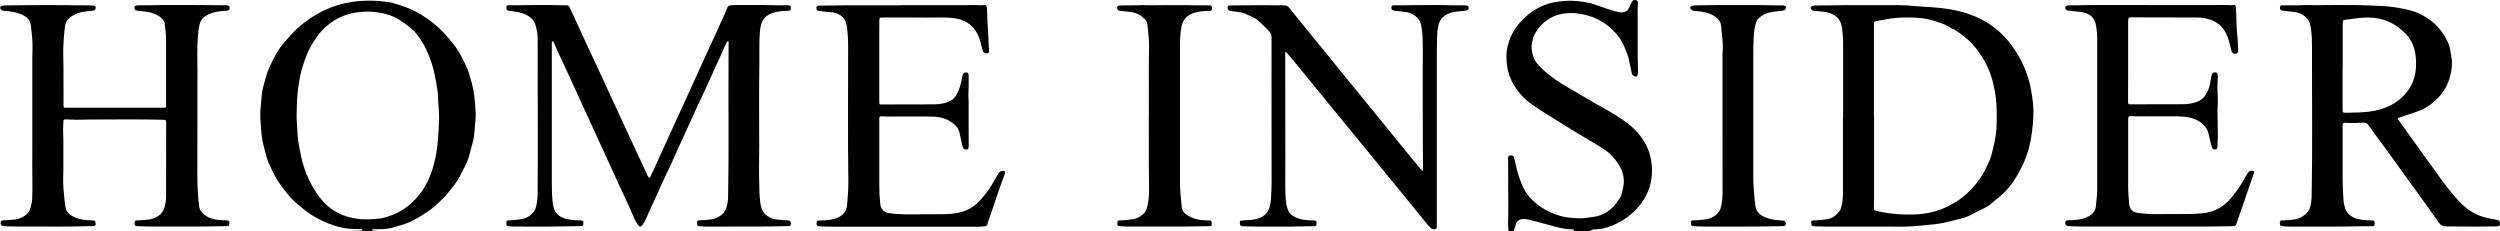
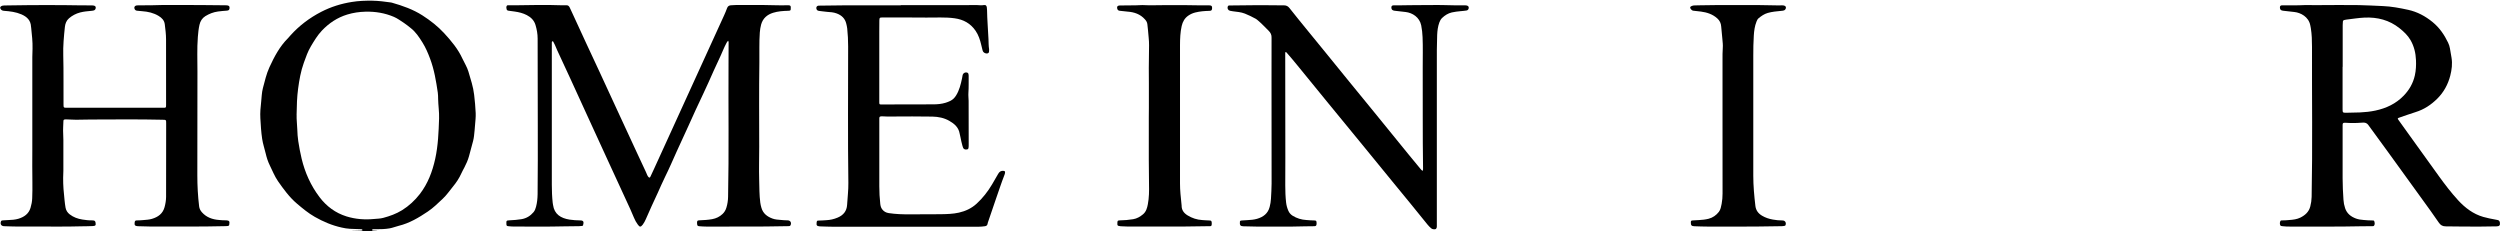
<svg xmlns="http://www.w3.org/2000/svg" viewBox="0 0 680.21 62.93" data-name="Ebene 2" id="Ebene_2">
  <g id="Content">
    <g>
      <path d="m95.52,62.93c.19-.12.4-.1.61-.11.66-.02,1.32-.03,1.99-.05.13,0,.27-.01.39-.04.07-.02.14-.08.11-.17-.01-.05-.05-.11-.09-.13-.14-.08-.29-.06-.44-.07-.96-.04-1.93-.06-2.89-.11-.76-.04-1.5-.17-2.24-.34-2.59-.57-5-1.59-7.3-2.9-1.78-1.01-3.32-2.3-4.87-3.61-2.06-1.75-3.62-3.91-5.15-6.1-.93-1.34-1.52-2.88-2.24-4.33-.51-1.02-.85-2.11-1.11-3.22-.31-1.33-.76-2.62-.96-3.97-.28-1.85-.38-3.72-.49-5.59-.09-1.54.06-3.06.23-4.58.06-.56.1-1.13.15-1.7.06-.66.15-1.32.32-1.96.51-1.9.94-3.84,1.76-5.63,1.32-2.87,2.79-5.68,5.08-7.95.24-.24.45-.51.68-.77,2.38-2.64,5.17-4.74,8.34-6.38,2.64-1.36,5.43-2.23,8.34-2.69,1.84-.3,3.72-.37,5.6-.34,1.69.03,3.36.25,5.02.48.09.01.19.04.28.06,2.9.83,5.72,1.81,8.3,3.46,2.17,1.39,4.18,2.97,5.91,4.84,1.93,2.1,3.78,4.3,4.98,6.94.54,1.17,1.25,2.26,1.62,3.5.61,2.09,1.32,4.16,1.56,6.33.19,1.65.35,3.31.42,4.98.04,1.06-.08,2.12-.17,3.17-.09,1-.15,2-.28,2.99-.06.47-.13.94-.25,1.39-.37,1.39-.74,2.78-1.12,4.17-.3,1.08-.75,2.1-1.27,3.09-.28.53-.58,1.07-.83,1.62-.59,1.31-1.37,2.48-2.28,3.58-.91,1.11-1.72,2.31-2.78,3.3-1.3,1.22-2.57,2.48-4.05,3.47-2.45,1.65-4.99,3.17-7.91,3.88-.83.2-1.61.54-2.46.69-1.24.22-2.48.24-3.73.24-.23,0-.45-.01-.68-.01-.15,0-.34,0-.36.2-.02.23.2.18.33.19.23.02.45.03.68.04.19.01.38.02.55.11h-7.27Zm-14.81-31.6c-.05,1.03.13,2.46.18,3.9.04,1.06.1,2.12.26,3.16.25,1.61.54,3.21.92,4.79.92,3.81,2.5,7.34,4.88,10.47,1.9,2.5,4.32,4.29,7.32,5.23,2.45.76,4.97.95,7.52.7.83-.08,1.67-.08,2.48-.3,1.8-.48,3.53-1.1,5.13-2.09,1.89-1.18,3.49-2.67,4.84-4.41,2.18-2.83,3.4-6.08,4.17-9.54.8-3.63.93-7.31,1.06-11,.06-1.78-.23-3.55-.26-5.33-.01-.57-.01-1.14-.09-1.7-.46-3.15-.98-6.28-2.11-9.28-.57-1.51-1.19-2.98-2.05-4.35-.92-1.47-1.85-2.91-3.25-3.98-.6-.46-1.17-.96-1.81-1.37-.89-.57-1.74-1.22-2.72-1.64-2.48-1.06-5.08-1.48-7.76-1.41-1.66.04-3.3.28-4.92.77-2.72.83-4.98,2.34-6.92,4.38-1.21,1.28-2.1,2.78-2.99,4.27-.84,1.4-1.37,2.95-1.92,4.48-.83,2.3-1.24,4.69-1.56,7.08-.3,2.23-.37,4.49-.41,7.15Z" />
-       <path d="m410.48,62.93c-.27-1.45-.12-2.91-.11-4.36.05-4.92-.07-9.85-.03-14.77,0-.25-.03-.49-.04-.74,0-.48.15-.66.6-.75.55-.11.87.02,1,.48.18.6.34,1.2.46,1.82.42,2.09,1.05,4.1,1.92,6.05.84,1.87,2.1,3.41,3.67,4.7,1.64,1.35,3.48,2.34,5.48,3.05,1.4.5,2.85.77,4.33.87.64.04,1.28.11,1.93.12,1.31.03,2.6-.24,3.89-.4.62-.08,1.23-.23,1.82-.43,1.93-.65,3.37-1.92,4.53-3.54.23-.32.46-.65.69-.97.26-.36.45-.75.57-1.17.21-.75.39-1.5.52-2.27.33-1.97-.11-3.8-1.09-5.51-1.3-2.28-3.15-4-5.43-5.28-1.09-.61-2.12-1.32-3.2-1.94-2.52-1.46-5.02-2.97-7.47-4.54-2.52-1.61-5.12-3.1-7.57-4.82-2.14-1.5-3.88-3.39-5.19-5.65-.87-1.5-1.44-3.12-1.7-4.85-.28-1.88-.28-3.74.17-5.58.44-1.8,1.18-3.48,2.27-4.98,2.2-3.02,5.01-5.24,8.6-6.4,1.19-.39,2.42-.59,3.67-.73,2.62-.31,5.21-.05,7.79.47.45.09.87.27,1.3.41,2.16.75,4.31,1.55,6.54,2.09.56.13,1.08.09,1.62-.07.51-.15.88-.43,1.11-.9.11-.22.21-.44.32-.67.18-.38.34-.76.53-1.13.3-.57.89-.71,1.42-.36.12.08.17.19.21.33.06.22.07.45.04.68-.11,1.04-.07,2.08-.07,3.12,0,3.56.02,7.12,0,10.68,0,1.5.12,2.99.08,4.49,0,.32-.02.65-.12.95-.13.41-.33.5-.73.37-.47-.15-.75-.42-.85-.94-.23-1.13-.5-2.25-.7-3.39-.12-.71-.34-1.4-.63-2.06-.23-.54-.43-1.09-.65-1.63-.9-2.19-2.34-3.96-4.14-5.47-2.18-1.84-4.73-2.96-7.49-3.48-2.07-.39-4.19-.41-6.25.16-2.05.56-3.76,1.66-5.14,3.27-.43.5-.81,1.05-1.15,1.62-.39.64-.69,1.31-.81,2.05-.09.58-.3,1.14-.29,1.73.03,1.14.22,2.25.71,3.31.6,1.31,1.59,2.27,2.65,3.21,2,1.76,4.17,3.27,6.48,4.58,2.3,1.31,4.57,2.69,6.87,4.01,2.18,1.25,4.41,2.43,6.53,3.79,1.83,1.18,3.63,2.41,5.14,4,2.16,2.29,3.64,4.94,4.16,8.06.56,3.42.17,6.73-1.5,9.81-.63,1.17-1.4,2.24-2.29,3.23-1.63,1.82-3.57,3.2-5.76,4.26-1.37.66-2.81,1.14-4.31,1.4-.44.08-.91.07-1.36.08-.5,0-.97.09-1.39.37.48.1.99-.02,1.46.17h-7.84c.49-.19,1.01-.07,1.52-.13.19-.02.4.04.58-.09-.17-.36-.47-.33-.75-.33-.91,0-1.81-.12-2.7-.3-1.21-.24-2.39-.59-3.58-.91-1.7-.46-3.39-.94-5.1-1.35-.44-.1-.89-.22-1.34-.25-.99-.06-2.21.27-2.48,1.58-.13.61-.41,1.18-.58,1.78h-1.36Z" />
      <path d="m198.11,11.08c-.26.23-.36.47-.49.7-.61,1.12-1.05,2.31-1.58,3.46-.62,1.34-1.25,2.68-1.86,4.02-.95,2.08-1.83,4.2-2.84,6.26-1.43,2.93-2.74,5.91-4.09,8.87-1.02,2.24-2.06,4.47-3.08,6.71-1.05,2.33-2.05,4.68-3.19,6.97-.72,1.44-1.34,2.93-2.01,4.39-.55,1.2-1.12,2.4-1.67,3.61-.54,1.19-1.07,2.38-1.59,3.58-.23.52-.49,1.03-.84,1.48-.55.7-.82.69-1.33-.02-.41-.57-.77-1.17-1.03-1.83-.63-1.58-1.37-3.12-2.08-4.67-1.65-3.62-3.33-7.22-4.99-10.83-1.84-4.01-3.68-8.02-5.52-12.03-1.59-3.46-3.16-6.92-4.75-10.38-1.18-2.56-2.37-5.12-3.56-7.68-.32-.69-.56-1.41-.94-2.07-.09-.15-.13-.43-.36-.38-.21.05-.16.32-.17.5,0,.42,0,.83,0,1.25,0,12.42,0,24.84,0,37.27,0,1.65.06,3.29.24,4.93.02.19.06.37.09.56.35,2.56,2.14,3.63,4.48,4,.97.15,1.96.21,2.94.22,1,.01.96.54.75,1.32-.04.15-.19.18-.32.19-.26.03-.53.06-.79.06-1.36.02-2.73.02-4.09.05-4.56.12-9.13.04-13.69.05-.49,0-.98-.05-1.47-.1-.4-.04-.47-.14-.5-.55,0-.02,0-.04,0-.06-.04-.92,0-.94.91-.99,1.08-.06,2.15-.12,3.22-.31,1.33-.23,2.4-.89,3.26-1.91.36-.43.54-.95.68-1.48.29-1.11.4-2.23.42-3.37.09-6.21.04-12.42.05-18.63,0-7.92-.02-15.83-.04-23.75,0-1.26-.22-2.48-.58-3.69-.38-1.27-1.24-2.1-2.37-2.69-1.04-.54-2.16-.81-3.31-.97-.54-.07-1.09-.15-1.63-.22-.27-.03-.48-.13-.55-.41-.08-.31-.14-.64.05-.93.12-.19.34-.14.52-.14.83,0,1.67,0,2.5-.01,3.03-.08,6.06-.06,9.09-.06,1.36,0,2.72.11,4.09.06.47-.02.74.24.92.62.27.56.53,1.13.79,1.7,2.38,5.2,4.79,10.39,7.21,15.56,1.62,3.46,3.21,6.94,4.81,10.42,1.79,3.87,3.58,7.73,5.37,11.6.85,1.84,1.72,3.67,2.57,5.51.11.24.2.49.31.73.09.21.19.41.35.58.25.26.39.24.55-.09.32-.68.64-1.37.96-2.06,1.51-3.31,3.02-6.61,4.53-9.92,2.77-6.08,5.55-12.16,8.32-18.24,1.78-3.89,3.56-7.78,5.33-11.68.59-1.31,1.23-2.6,1.72-3.96.17-.48.51-.72,1.02-.76.51-.04,1.02-.08,1.53-.08,2.5,0,5,.02,7.5.01,2.14,0,4.28.15,6.42.06.13,0,.26.01.4.02.28.03.45.17.45.48,0,.08,0,.15,0,.23,0,.72-.04.76-.76.78-1.37.04-2.73.13-4.04.54-1.61.5-2.78,1.49-3.26,3.19-.2.72-.3,1.44-.36,2.18-.2,2.72-.08,5.45-.12,8.18-.11,7.63-.05,15.26-.04,22.89,0,3.03-.1,6.06-.01,9.09.06,2.04.03,4.09.3,6.12.06.47.17.93.3,1.38.44,1.58,1.58,2.44,3.04,2.97.7.26,1.45.3,2.18.36.64.06,1.28.12,1.93.12.75,0,1.12.67.77,1.35-.07.13-.18.19-.32.21-.15.02-.3.02-.45.02-2.02.03-4.05.08-6.07.09-3.43.02-6.85.01-10.28.02-1.95,0-3.9,0-5.85,0-.61,0-1.21-.04-1.81-.09-.49-.04-.58-.14-.63-.63-.01-.11-.02-.23-.02-.34.02-.52.12-.62.64-.64,1.17-.05,2.34-.11,3.5-.32,1.07-.2,2.01-.65,2.8-1.4.51-.48.85-1.06,1.05-1.73.3-.97.44-1.95.46-2.96.25-12.04.05-24.08.12-36.13,0-1.82.02-3.64.02-5.45,0-.27.06-.56-.13-.89Z" />
      <path d="m31.26,29.32c4.36,0,8.71,0,13.07,0,.85,0,.86,0,.86-.83,0-5.93.01-11.85-.01-17.78,0-1.38-.18-2.76-.35-4.13-.14-1.06-.8-1.71-1.66-2.24-1.38-.84-2.9-1.18-4.48-1.29-.45-.03-.9-.09-1.36-.13-.31-.02-.54-.15-.69-.43-.24-.44-.03-.9.46-1,.13-.03.26-.02.4-.03.76-.01,1.52-.04,2.27-.02,1.52.04,3.03-.08,4.54-.08,3.62.02,7.23-.03,10.85.02,2.06.03,4.13.05,6.19.06.15,0,.3,0,.45.02.5.07.67.25.66.68-.01.48-.19.71-.67.75-.83.06-1.66.13-2.49.24-1.24.17-2.38.62-3.44,1.27-.86.54-1.36,1.36-1.58,2.33-.25,1.09-.36,2.2-.45,3.32-.25,3.18-.1,6.36-.11,9.54-.02,9.37,0,18.75-.03,28.12,0,2.83.15,5.64.49,8.44.08.63.34,1.13.76,1.61,1.24,1.39,2.84,1.95,4.64,2.09.66.05,1.32.13,1.98.1.15,0,.3.02.45.06.27.07.43.25.42.53,0,.19-.04.38-.05.56-.02.25-.18.36-.41.39-.19.02-.38.03-.57.04-6.89.17-13.78.1-20.67.1-1.04,0-2.08-.05-3.12-.08-.04,0-.08,0-.11,0-.78-.06-.97-.29-.86-1.05.06-.4.18-.53.6-.53.59,0,1.17-.04,1.76-.09.79-.07,1.6-.11,2.36-.34,1.64-.49,2.92-1.39,3.41-3.16.25-.92.41-1.85.42-2.8.01-6.67.02-13.33.02-20,0-.99,0-.98-1.01-1-6.51-.15-13.03-.08-19.54-.06-1.32,0-2.65.04-3.97.06-.83.01-1.66-.09-2.5-.09-.15,0-.3,0-.45,0-.37.03-.48.11-.49.48-.03,1.13-.13,2.27-.06,3.41.03.57.05,1.13.05,1.7,0,2.78,0,5.57,0,8.35,0,.64-.06,1.29-.06,1.93-.02,2.05.15,4.08.38,6.11.08.68.14,1.35.27,2.03.14.76.53,1.36,1.14,1.83,1.02.79,2.18,1.2,3.43,1.4.88.14,1.76.25,2.66.23.13,0,.27,0,.4.03.3.04.46.22.52.52.14.77.04.96-.74,1-1.08.06-2.16.04-3.24.07-3.9.11-7.8.06-11.7.06-1.86,0-3.71.01-5.57,0-1.17,0-2.35-.06-3.52-.09-.04,0-.08,0-.11,0-.77-.05-1.1-.56-.85-1.29.08-.25.29-.28.5-.3.47-.03.94-.07,1.42-.08.97-.03,1.95-.09,2.87-.37,1.52-.47,2.76-1.31,3.26-2.95.26-.86.43-1.73.46-2.62.05-1.46.08-2.91.05-4.37-.06-2.93-.02-5.87-.02-8.8,0-8.43,0-16.85,0-25.28,0-.74.04-1.48.06-2.21.05-1.92-.17-3.82-.37-5.72,0-.09-.03-.19-.04-.28-.07-1.74-1.11-2.72-2.61-3.37-1.5-.65-3.1-.84-4.7-.96-.43-.03-.78-.15-.99-.55-.16-.3-.12-.49.15-.68.26-.18.56-.22.87-.23.44-.01.87-.02,1.31-.02,1.8-.03,3.6-.07,5.39-.07,3.26-.01,6.51-.04,9.77,0,2.48.03,4.96.08,7.44.07.15,0,.3.01.45.05.38.09.52.26.53.56,0,.34-.19.65-.49.75-.25.08-.52.1-.78.13-1,.09-2,.18-2.97.43-1.14.3-2.15.83-3.04,1.59-.71.61-1.02,1.45-1.12,2.36-.27,2.58-.52,5.16-.44,7.76.12,4.45.03,8.9.07,13.35,0,.82.04.87.86.87,4.39,0,8.79,0,13.18,0h0Z" />
-       <path d="m501.48,31.8c0-6.76,0-13.52,0-20.28,0-1.23-.14-2.46-.25-3.68-.07-.76-.32-1.48-.66-2.16-.28-.55-.69-.98-1.19-1.34-1.05-.76-2.23-1.09-3.5-1.18-.77-.05-1.54-.14-2.32-.22-.11-.01-.23-.03-.33-.07-.29-.12-.62-.55-.58-.78.07-.35.36-.45.66-.53.24-.06.49-.07.73-.07,1.19,0,2.39,0,3.58-.03,6.34-.13,12.68-.04,19.02-.06,1.51,0,3.02.12,4.53.27.66.07,1.32.11,1.98.14,3.23.17,6.46.41,9.62,1.16,4.06.97,7.76,2.66,10.94,5.41,1.89,1.64,3.46,3.55,4.8,5.65,2.03,3.2,3.42,6.65,4.1,10.39.43,2.37.75,4.76.64,7.17-.14,2.87-.45,5.72-1.17,8.53-.69,2.68-1.8,5.16-3.17,7.51-1.37,2.33-3.02,4.49-5.21,6.17-.69.53-1.34,1.12-2,1.68-.54.46-1.12.83-1.76,1.14-1.21.59-2.42,1.18-3.6,1.81-.8.43-1.66.76-2.54.97-1.8.44-3.58.96-5.41,1.31-1.13.22-2.28.36-3.43.44-.81.05-1.62.17-2.43.25-2.43.24-4.87.31-7.31.26-1.38-.03-2.76,0-4.14,0-4.56,0-9.13.01-13.69,0-1.21,0-2.42-.06-3.63-.09-.11,0-.23,0-.34-.03-.43-.07-.57-.2-.59-.63-.05-.88-.13-.92.84-.95,1.17-.04,2.34-.14,3.5-.32,1.45-.23,2.46-1.11,3.33-2.19.22-.27.3-.61.41-.93.41-1.24.52-2.52.53-3.81.01-6.97,0-13.94,0-20.9,0,0,.01,0,.02,0Zm8.4-.26h.02c0,6.72,0,13.44,0,20.16,0,1.61.02,3.22-.05,4.83-.02.55.1.7.7.85,1.92.46,3.87.76,5.83.89,1.83.12,3.66.16,5.5.03,2.87-.19,5.59-.9,8.17-2.17.46-.22.88-.52,1.33-.75,1.94-1.01,3.58-2.43,5.06-4,1.58-1.68,2.97-3.54,3.93-5.67.49-1.08,1.09-2.13,1.4-3.29.73-2.67,1.37-5.34,1.46-8.14.09-2.64.11-5.27-.22-7.88-.35-2.76-1.01-5.46-2.17-8.03-.97-2.15-2.22-4.09-3.74-5.87-1.49-1.74-3.28-3.13-5.2-4.37-.12-.08-.27-.16-.41-.18-.28-.04-.5-.19-.71-.34-.82-.56-1.71-.98-2.64-1.31-1.84-.65-3.7-1.21-5.66-1.39-2.67-.24-5.33-.22-7.98.12-1.37.18-2.71.54-4.08.72-.39.05-.51.18-.53.61-.02.55-.02,1.1-.02,1.65,0,7.84,0,15.68,0,23.52Z" />
      <path d="m631.74,1.38c3.35,0,6.7-.04,10.05.01,2.17.03,4.35.18,6.52.26,2.34.09,4.63.53,6.9,1.02,2.48.54,4.67,1.71,6.64,3.32,1.88,1.53,3.21,3.46,4.24,5.62.24.5.41,1.02.5,1.56.14.84.29,1.68.43,2.52.28,1.66.07,3.28-.34,4.89-.62,2.4-1.77,4.51-3.53,6.26-1.67,1.66-3.59,2.94-5.88,3.65-1.54.48-3.05,1.03-4.57,1.55-.35.12-.39.21-.16.53.55.79,1.12,1.57,1.69,2.36,3.13,4.35,6.25,8.71,9.39,13.05,1.62,2.24,3.3,4.44,5.17,6.48,1.91,2.08,4.11,3.76,6.87,4.56,1.09.32,2.21.52,3.33.73.19.04.37.08.56.11.39.07.58.32.63.7.11.73-.14,1.02-.88,1.03-3.33.06-6.66.11-9.99.04-1.29-.02-2.57-.03-3.86-.04-.85,0-1.4-.31-1.88-1.01-1.46-2.15-2.99-4.24-4.51-6.34-3.14-4.32-6.25-8.66-9.39-12.98-1.76-2.42-3.54-4.82-5.29-7.25-.38-.52-.84-.69-1.46-.65-1.11.07-2.23.15-3.35.11-.51-.02-1.02-.07-1.53-.07-.56,0-.65.12-.65.67,0,4.81,0,9.62,0,14.43,0,1.95.1,3.9.23,5.84.05.77.19,1.53.44,2.28.49,1.48,1.57,2.32,2.96,2.84.66.24,1.36.34,2.06.39.77.06,1.54.14,2.32.13.23,0,.53-.06.62.26.1.39.19.79-.07,1.15-.14.19-.38.15-.58.15-1.06.01-2.12,0-3.18.03-6.36.15-12.72.05-19.08.08-.68,0-1.36-.01-2.04-.1-.26-.03-.57-.02-.67-.32-.12-.37-.11-.75.07-1.1.09-.18.29-.16.46-.16.66.02,1.32-.06,1.98-.11,1.02-.07,2.04-.19,2.98-.65,1.3-.65,2.32-1.55,2.7-3.03.22-.85.35-1.7.37-2.58.27-13.61.06-27.23.1-40.84,0-1.7-.04-3.41-.32-5.1-.04-.26-.1-.52-.15-.78-.45-2.33-2.65-3.43-4.31-3.61-1.03-.11-2.07-.23-3.1-.35-.58-.07-.82-.3-.85-.81-.02-.47.15-.66.62-.66,1.02,0,2.04,0,3.07,0,.97,0,1.93,0,2.9-.06.7-.04,1.4,0,2.1,0,.91,0,1.82,0,2.72,0,0,0,0-.01,0-.02Zm5.66,16.8s-.01,0-.02,0c0,3.84,0,7.69,0,11.53,0,.9.05.98.95.97,1.27-.01,2.53-.04,3.8-.09,1.4-.06,2.79-.21,4.16-.5,2.96-.63,5.59-1.86,7.72-4.06,1.51-1.56,2.55-3.37,3.03-5.5.31-1.38.37-2.78.31-4.18-.08-1.92-.51-3.75-1.48-5.43-.75-1.3-1.82-2.3-2.98-3.23-2.81-2.25-6.05-3.06-9.56-2.9-1.66.08-3.31.36-4.96.55-.17.02-.33.06-.5.1-.25.05-.4.2-.41.47-.02.32-.05.64-.05.96,0,3.77,0,7.54,0,11.3Z" />
      <path d="m387.07,46.48c.15-.28.12-.51.12-.74-.14-9.15-.05-18.29-.09-27.44-.01-2.73.08-5.45-.04-8.18-.05-1.08-.15-2.14-.37-3.21-.46-2.24-2.4-3.42-4.21-3.64-1.01-.12-2.03-.23-3.05-.35-.57-.07-.83-.31-.86-.8-.03-.45.17-.67.62-.67.57,0,1.14,0,1.7,0,1.7.01,3.41-.09,5.11-.06,2.23.03,4.47-.07,6.7-.01,1.99.05,3.97.1,5.96.07.11,0,.23,0,.34.03.42.08.62.28.62.61,0,.39-.22.71-.61.77-.54.09-1.09.12-1.63.18-.79.09-1.58.15-2.36.34-1.03.24-1.88.78-2.63,1.49-.36.34-.6.77-.77,1.24-.4,1.1-.54,2.24-.59,3.4-.11,2.69-.09,5.38-.09,8.06,0,13.82,0,27.65,0,41.47,0,.81,0,1.63,0,2.44,0,.19,0,.38-.08.56-.08.19-.21.31-.42.33-.39.03-.75,0-1.07-.28-.34-.3-.67-.62-.95-.97-3.13-3.9-6.31-7.76-9.48-11.62-2.57-3.13-5.12-6.28-7.69-9.41-3.43-4.19-6.87-8.37-10.3-12.56-1.9-2.31-3.77-4.65-5.67-6.95-1.68-2.03-3.3-4.1-5.04-6.07-.05-.06-.1-.12-.15-.17-.08-.08-.15-.2-.27-.17-.14.03-.13.18-.13.28,0,.21,0,.42,0,.62.01,9.28.02,18.56.03,27.84,0,2.5,0,5-.02,7.5,0,1.57.05,3.14.23,4.7.09.78.3,1.52.61,2.24.25.57.64,1.01,1.17,1.35,1.14.7,2.37,1.08,3.7,1.16.72.04,1.43.13,2.15.12.55,0,.65.11.66.68,0,.09,0,.19,0,.28-.04.46-.18.6-.64.61-.83.01-1.67,0-2.5.03-4.37.13-8.75.07-13.12.07-1.23,0-2.46-.06-3.69-.08-.81-.02-1-.34-.91-1.26.03-.27.25-.31.46-.32.55-.04,1.1-.07,1.64-.1.87-.04,1.75-.12,2.58-.36,1.67-.49,2.95-1.43,3.41-3.22.19-.74.32-1.48.36-2.24.07-1.38.17-2.76.17-4.14-.01-9.56,0-19.13-.02-28.69,0-3.35,0-6.7.01-10.05,0-.3-.02-.61,0-.91.04-.77-.24-1.38-.8-1.92-.95-.92-1.84-1.91-2.86-2.76-.2-.17-.4-.35-.63-.48-.96-.53-1.94-1.01-2.97-1.42-1.06-.42-2.18-.48-3.28-.63-.26-.04-.53-.07-.78-.14-.49-.12-.76-.61-.62-1.09.06-.2.17-.33.39-.35.06,0,.11,0,.17,0,2.25-.02,4.5-.04,6.76-.07.62,0,1.25-.02,1.87-.01,2.06.01,4.13.04,6.19.05.62,0,1.07.27,1.45.75,3.2,4.06,6.52,8.02,9.77,12.04,2.16,2.68,4.34,5.35,6.52,8.02,2.24,2.74,4.48,5.48,6.72,8.22,3.11,3.82,6.21,7.64,9.32,11.46,1.09,1.34,2.19,2.66,3.29,3.99.17.2.33.41.6.57Z" />
      <path d="m245.08,1.39c6.12,0,12.23,0,18.35,0,1.08,0,2.16-.06,3.24.04.34.03.68,0,1.02-.05.53-.06.72.09.81.63.04.24.05.49.06.73.04,2.63.27,5.25.39,7.88.04.92.02,1.86.17,2.78.01.07.01.15,0,.23-.02.33.06.72-.35.88-.4.15-1.03-.08-1.26-.44-.09-.14-.15-.31-.19-.47-.12-.48-.24-.96-.35-1.43-.31-1.34-.74-2.63-1.51-3.77-1.38-2.04-3.32-3.1-5.75-3.43-2.55-.35-5.1-.16-7.65-.19-3.98-.05-7.95-.02-11.93-.03-.76,0-.85.06-.87.83-.03,1-.02,2.01-.02,3.01,0,6.36,0,12.72,0,19.09,0,.06,0,.11,0,.17.01.53.04.58.6.57,4.7,0,9.39,0,14.09-.03,1.13,0,2.27-.1,3.37-.44.43-.14.86-.3,1.27-.5.68-.34,1.18-.84,1.58-1.5.89-1.43,1.26-3.03,1.61-4.64.06-.28.09-.56.15-.84.13-.6.76-.92,1.32-.69.14.05.2.16.25.29.08.22.08.45.08.67-.02,1.51.04,3.03-.07,4.54-.05.72.05,1.44.06,2.16.01,4.01.02,8.03.02,12.04,0,.17,0,.34-.02.51-.05.5-.13.61-.46.67-.49.08-.85-.06-1.02-.41-.08-.17-.13-.35-.19-.54-.24-.8-.39-1.62-.56-2.43-.06-.32-.16-.62-.21-.94-.28-1.68-1.43-2.67-2.79-3.45-1.42-.82-3-1.14-4.63-1.17-3.65-.07-7.31-.04-10.96-.02-.87,0-1.74.03-2.61-.05-.11-.01-.23,0-.34,0-.43.05-.52.14-.53.57,0,.26,0,.53,0,.8,0,5.89,0,11.78,0,17.67,0,1.59.08,3.18.26,4.76.06.53.18,1.04.51,1.48.46.61,1.03.93,1.8,1.05,1.92.29,3.84.35,5.77.33,2.78-.03,5.57.02,8.35-.03,1.66-.03,3.33-.06,4.97-.43,1.8-.41,3.44-1.17,4.81-2.43,1.68-1.53,3.05-3.31,4.21-5.25.56-.94,1.11-1.89,1.65-2.85.33-.59.77-.92,1.47-.83.34.04.43.12.41.47-.02.19-.06.38-.13.55-.46,1.18-.89,2.37-1.3,3.57-.4,1.18-.82,2.36-1.22,3.54-.63,1.84-1.26,3.69-1.89,5.54-.08.23-.18.47-.21.71-.06.43-.32.62-.72.68-.6.08-1.2.14-1.81.14-2.39,0-4.77,0-7.16,0-4.77,0-9.54,0-14.31,0-3.92,0-7.84,0-11.76,0-2.04,0-4.09.02-6.13,0-1.17,0-2.35-.06-3.52-.09-.08,0-.15,0-.23-.01-.83-.08-.97-.25-.87-1.08.05-.4.13-.51.54-.5.68.01,1.36-.07,2.04-.1,1.09-.05,2.13-.28,3.14-.71,1.56-.66,2.47-1.77,2.57-3.48.11-1.98.37-3.96.34-5.95-.17-12.38-.06-24.77-.06-37.15,0-1.63-.08-3.25-.25-4.87-.05-.43-.15-.86-.25-1.28-.33-1.44-1.27-2.32-2.62-2.82-.85-.32-1.74-.37-2.62-.43-.74-.05-1.46-.19-2.2-.26-.45-.04-.69-.33-.72-.74-.02-.35.19-.62.54-.68.07-.01.15-.01.23-.01,2.52-.03,5.03-.08,7.55-.09,4.88-.01,9.77,0,14.65,0h0Z" />
-       <path d="m585.01,1.38c5.87,0,11.74-.01,17.61,0,1.46,0,2.92-.07,4.37.03.22.02.45-.04.68-.05.47-.02.6.07.63.51.08,1.08.19,2.15.19,3.23,0,1.82.16,3.63.32,5.44.09.98.1,1.97.15,2.95,0,.09,0,.19,0,.28-.04.55-.18.77-.52.83-.53.1-.95-.05-1.17-.47-.1-.18-.17-.38-.22-.58-.16-.62-.31-1.25-.45-1.88-.29-1.27-.78-2.46-1.5-3.54-.92-1.38-2.22-2.26-3.76-2.79-1.15-.39-2.36-.58-3.57-.58-5.96-.02-11.93-.03-17.89-.04-.11,0-.23,0-.34,0-.27,0-.41.15-.45.42-.08.47-.06.94-.06,1.42,0,4.47,0,8.94,0,13.41,0,2.46-.01,4.92-.02,7.38,0,.13,0,.27,0,.4.01.59.06.64.66.64,4.73,0,9.47,0,14.2-.03,1.19,0,2.38-.17,3.53-.53,1.12-.36,2.02-.95,2.68-1.97.83-1.28,1.26-2.65,1.43-4.14.05-.45.15-.9.27-1.33.15-.59.75-.86,1.3-.6.17.08.24.23.28.4.09.35.07.71.05,1.07-.12,1.82-.1,3.63,0,5.45.03.49.03.99,0,1.48-.11,1.95-.06,3.9,0,5.85.06,1.97.03,3.94-.08,5.9-.03.48-.12.61-.51.7-.42.1-.71-.02-.9-.4-.19-.39-.3-.81-.4-1.24-.2-.85-.41-1.69-.6-2.54-.36-1.61-1.33-2.74-2.72-3.53-1.17-.66-2.44-1.02-3.77-1.16-1.93-.19-3.86-.1-5.79-.12-2.52-.02-5.04,0-7.56,0-.4,0-.79-.02-1.19-.06-.67-.07-.85.1-.85.78,0,2.59,0,5.19,0,7.78,0,3.5-.02,7.01,0,10.51,0,1.7.14,3.4.31,5.1.11,1.09,1.03,2,2.11,2.14,1.76.23,3.53.39,5.32.36,2.84-.04,5.68,0,8.52-.03,1.55-.02,3.1-.07,4.64-.28,2.8-.39,5.03-1.76,6.89-3.84,1.55-1.73,2.83-3.65,3.93-5.68.26-.48.57-.94.86-1.41.28-.45.69-.63,1.21-.57.43.05.54.17.43.59-.12.42-.27.83-.41,1.24-.74,2.15-1.48,4.29-2.22,6.44-.72,2.07-1.45,4.15-2.16,6.22-.15.45-.47.61-.91.61-1.1,0-2.19.04-3.29.04-1.29,0-2.57.03-3.86.04-5.79,0-11.59,0-17.38,0-5.49,0-10.98.01-16.47,0-1.23,0-2.46-.06-3.69-.1-.79-.03-1.14-.59-.83-1.32.12-.28.39-.29.63-.28.66.02,1.32-.05,1.98-.09,1.26-.07,2.46-.37,3.59-.96,1.09-.57,1.82-1.39,2-2.65.13-.9.16-1.81.27-2.71.14-1.21.11-2.42.11-3.63,0-13.05,0-26.09,0-39.14,0-1.27-.11-2.53-.31-3.79-.38-2.3-1.89-3.39-4.07-3.7-1.14-.16-2.3-.24-3.44-.35-.3-.03-.55-.11-.74-.36-.29-.4-.2-.76.24-.98.19-.09.4-.11.61-.11.59,0,1.17-.02,1.76-.02,1.48,0,2.95-.07,4.43-.07,5.32.01,10.64-.06,15.96,0Z" />
+       <path d="m585.01,1.38Z" />
      <path d="m312.57,32.02c.05-1.74,0-3.48.02-5.22.03-2.76-.02-5.53-.02-8.29,0-2.06.04-4.13.07-6.19.02-1.35-.19-2.68-.28-4.02-.04-.57-.12-1.13-.18-1.69-.05-.53-.3-.94-.66-1.34-1.27-1.43-2.91-1.98-4.74-2.11-.72-.05-1.43-.15-2.14-.23-.33-.04-.55-.2-.65-.54-.16-.55.07-.89.65-.9.97-.02,1.93-.02,2.9-.03.89,0,1.78,0,2.67-.06.87-.07,1.74.06,2.61.04,3.31-.07,6.63-.06,9.94-.04,2.06.02,4.13.08,6.19.05.67-.01.89.23.84.83-.04.51-.2.66-.71.67-1.31.03-2.61.13-3.88.45-.67.17-1.28.44-1.85.83-1.02.69-1.56,1.67-1.83,2.83-.39,1.71-.45,3.45-.46,5.19-.01,6.65,0,13.29,0,19.94,0,5.91,0,11.81,0,17.72,0,1.88.2,3.74.4,5.6.01.13.04.26.04.39-.03,1.26.63,2.1,1.65,2.72,1.2.73,2.5,1.16,3.91,1.25.62.04,1.24.1,1.87.11.66,0,.78.15.77.83,0,.11,0,.23-.02.34-.02.25-.15.38-.4.39-.08,0-.15,0-.23,0-4.83.11-9.65.12-14.48.1-2.56-.01-5.11,0-7.67,0-.66,0-1.32-.05-1.99-.08-.19-.01-.37-.06-.56-.1-.21-.05-.32-.18-.33-.4,0-.15-.01-.3,0-.45.02-.56.11-.64.68-.65,1.21-.02,2.42-.12,3.62-.32,1.02-.17,1.88-.67,2.66-1.32.86-.71,1.14-1.72,1.33-2.75.34-1.79.36-3.61.32-5.43-.08-4.45-.06-8.9-.06-13.35,0-1.59,0-3.18,0-4.77Z" />
      <path d="m473.02,1.38c1.8,0,3.6,0,5.4,0,2.18,0,4.35.12,6.53.08.13,0,.27,0,.39.04.37.08.56.26.58.53.03.32-.21.69-.52.8-.25.09-.52.1-.78.13-1.22.12-2.45.22-3.64.56-.96.28-1.74.82-2.49,1.44-.29.24-.43.56-.57.9-.49,1.23-.66,2.52-.74,3.83-.11,1.81-.15,3.63-.14,5.45,0,10.89.02,21.77,0,32.66,0,2.75.25,5.48.57,8.2.14,1.25.8,2.09,1.83,2.7.91.54,1.9.86,2.93,1.04.86.15,1.72.25,2.6.24.73,0,1.1.6.84,1.28-.05.12-.14.17-.26.19-.24.04-.49.09-.73.09-4.92.11-9.84.13-14.77.11-1.78,0-3.56.01-5.34,0-1.23,0-2.46-.05-3.69-.09-.77-.03-.97-.24-.97-1.01,0-.47.07-.55.56-.58.55-.04,1.1-.06,1.64-.09.89-.05,1.78-.14,2.64-.36,1.14-.29,2.07-.96,2.78-1.87.48-.62.61-1.42.76-2.18.18-.93.25-1.87.25-2.82,0-6.65,0-13.29-.01-19.94,0-5.49,0-10.98,0-16.47,0-1.06-.01-2.12.07-3.18.07-.81-.04-1.63-.11-2.44-.1-1.13-.24-2.26-.32-3.39-.06-.9-.39-1.62-1.07-2.23-1.27-1.14-2.79-1.63-4.43-1.85-.67-.09-1.35-.16-2.03-.23-.28-.03-.5-.16-.68-.38-.37-.44-.29-.74.26-.94.25-.09.51-.13.78-.13.47,0,.95-.02,1.42-.03,1.74-.02,3.48-.05,5.22-.07,1.74-.01,3.48,0,5.22,0h0Z" />
    </g>
  </g>
</svg>